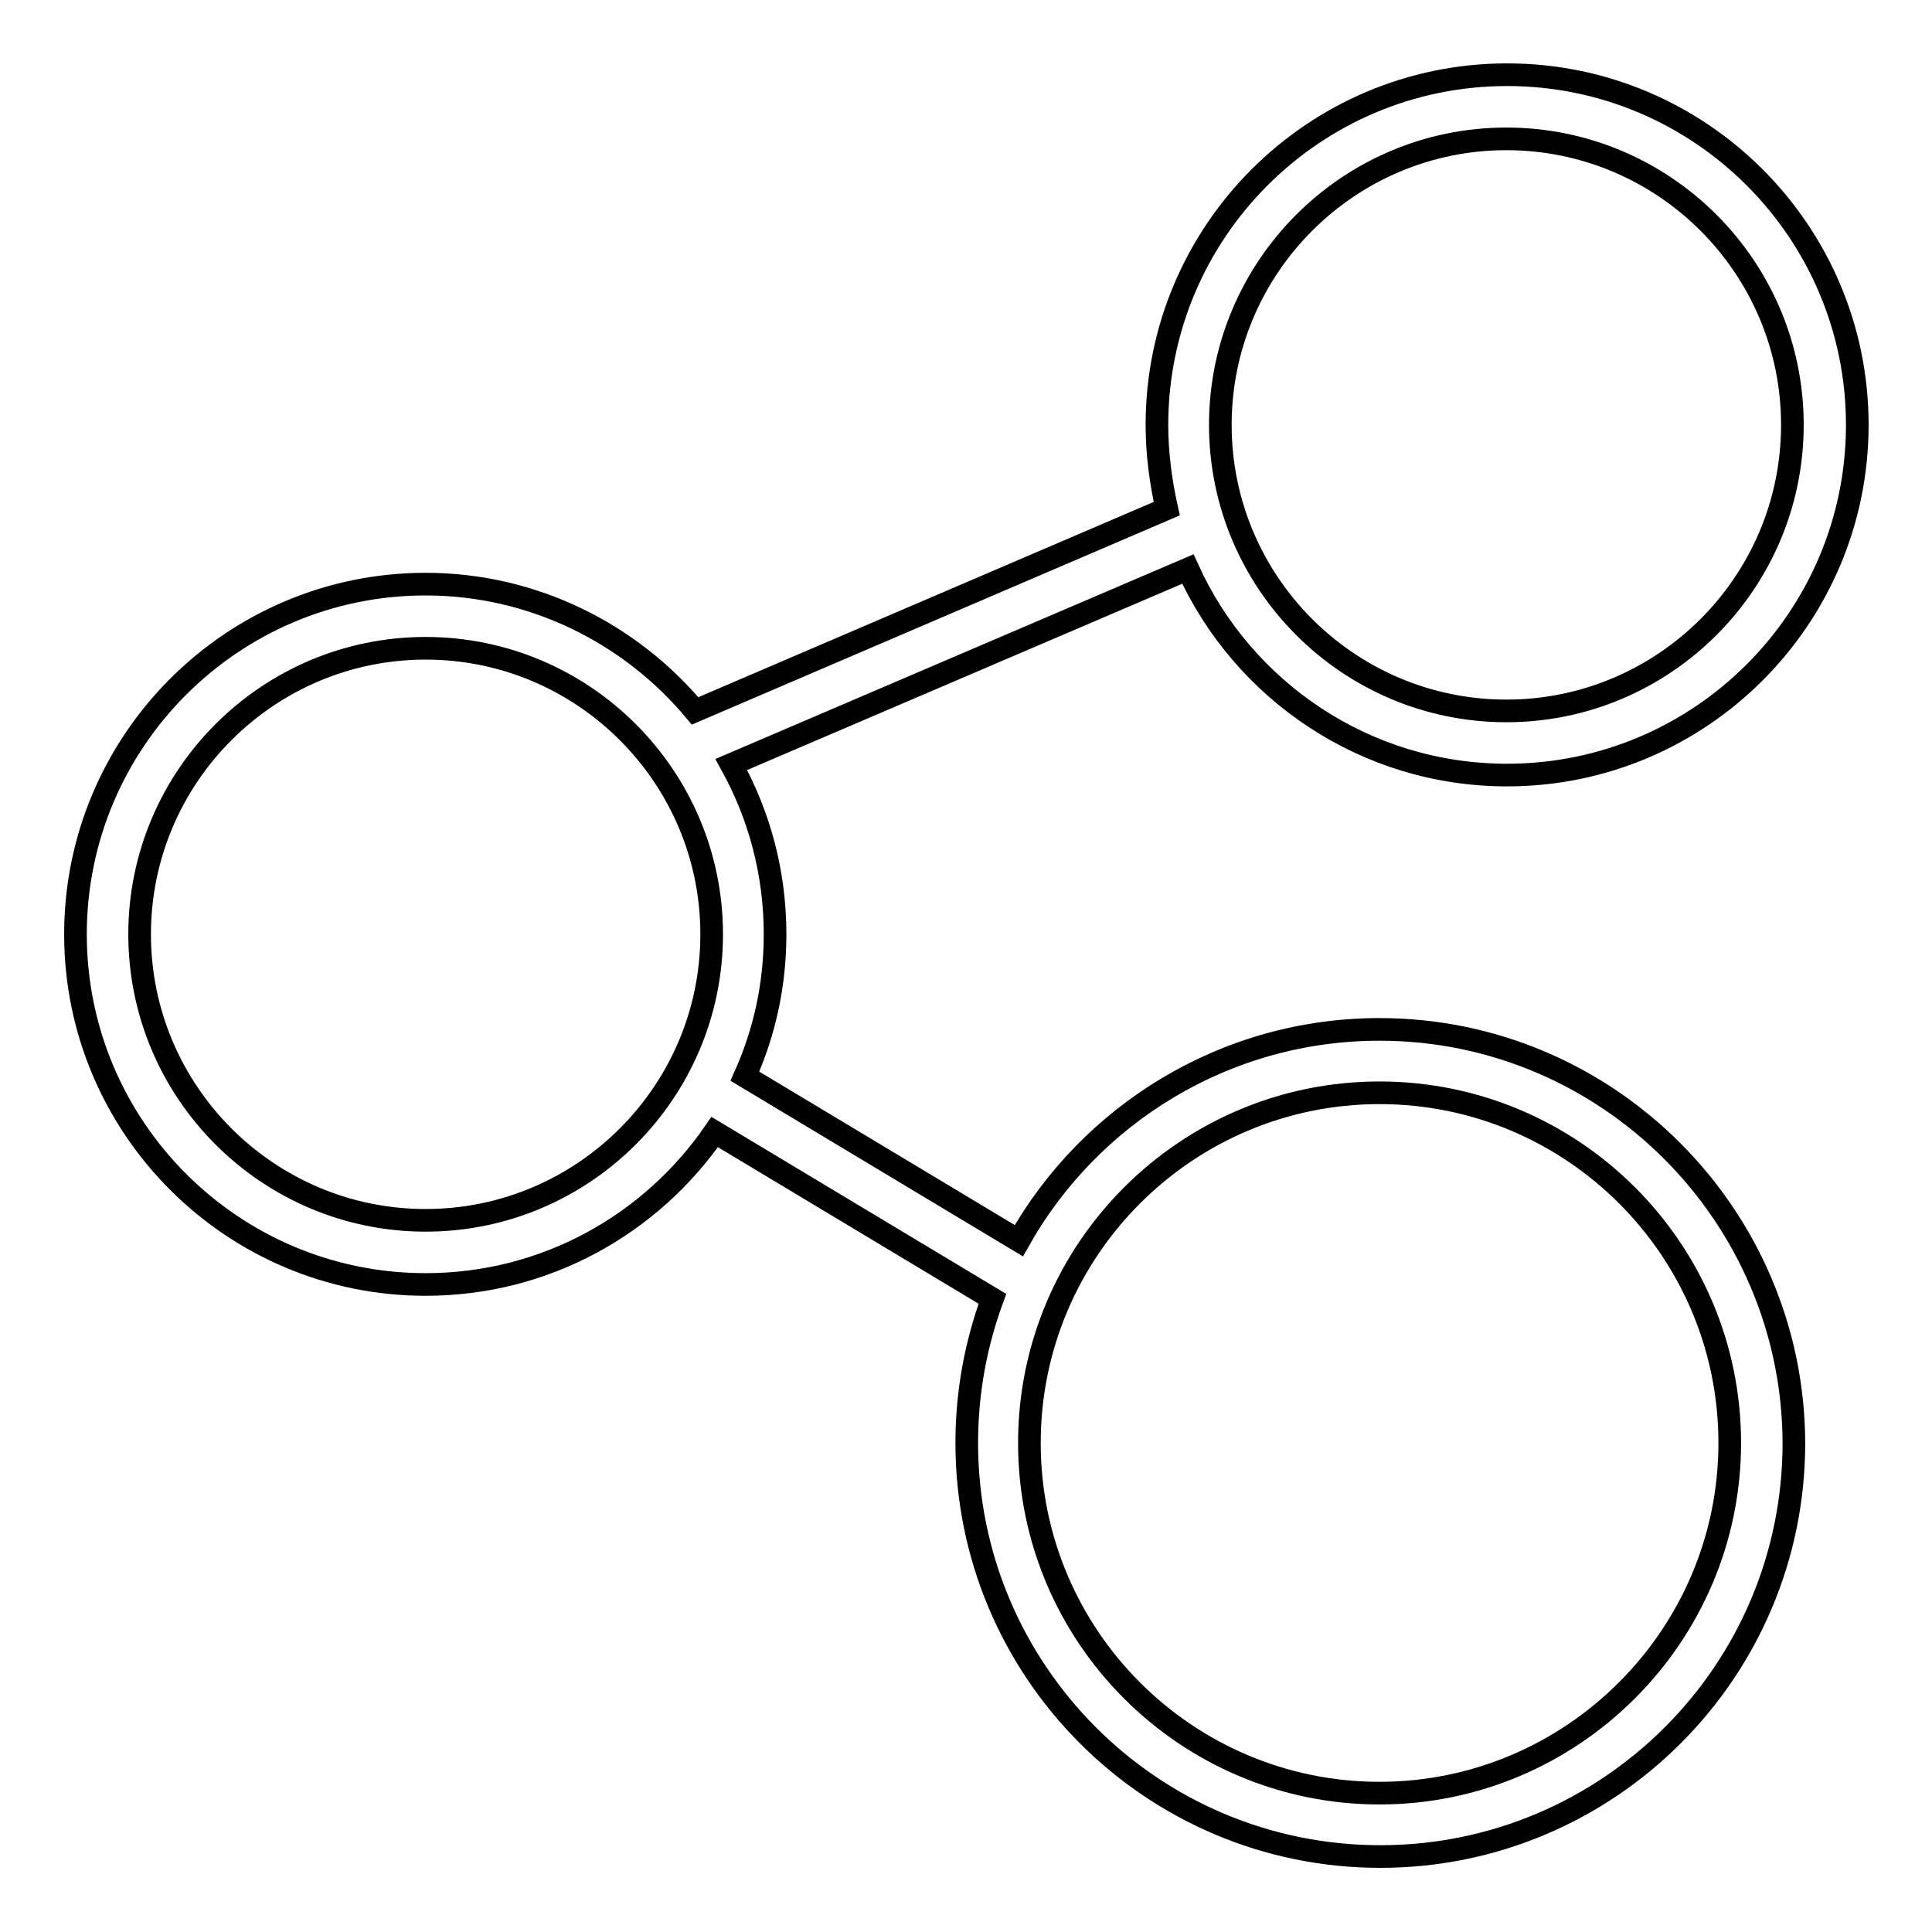
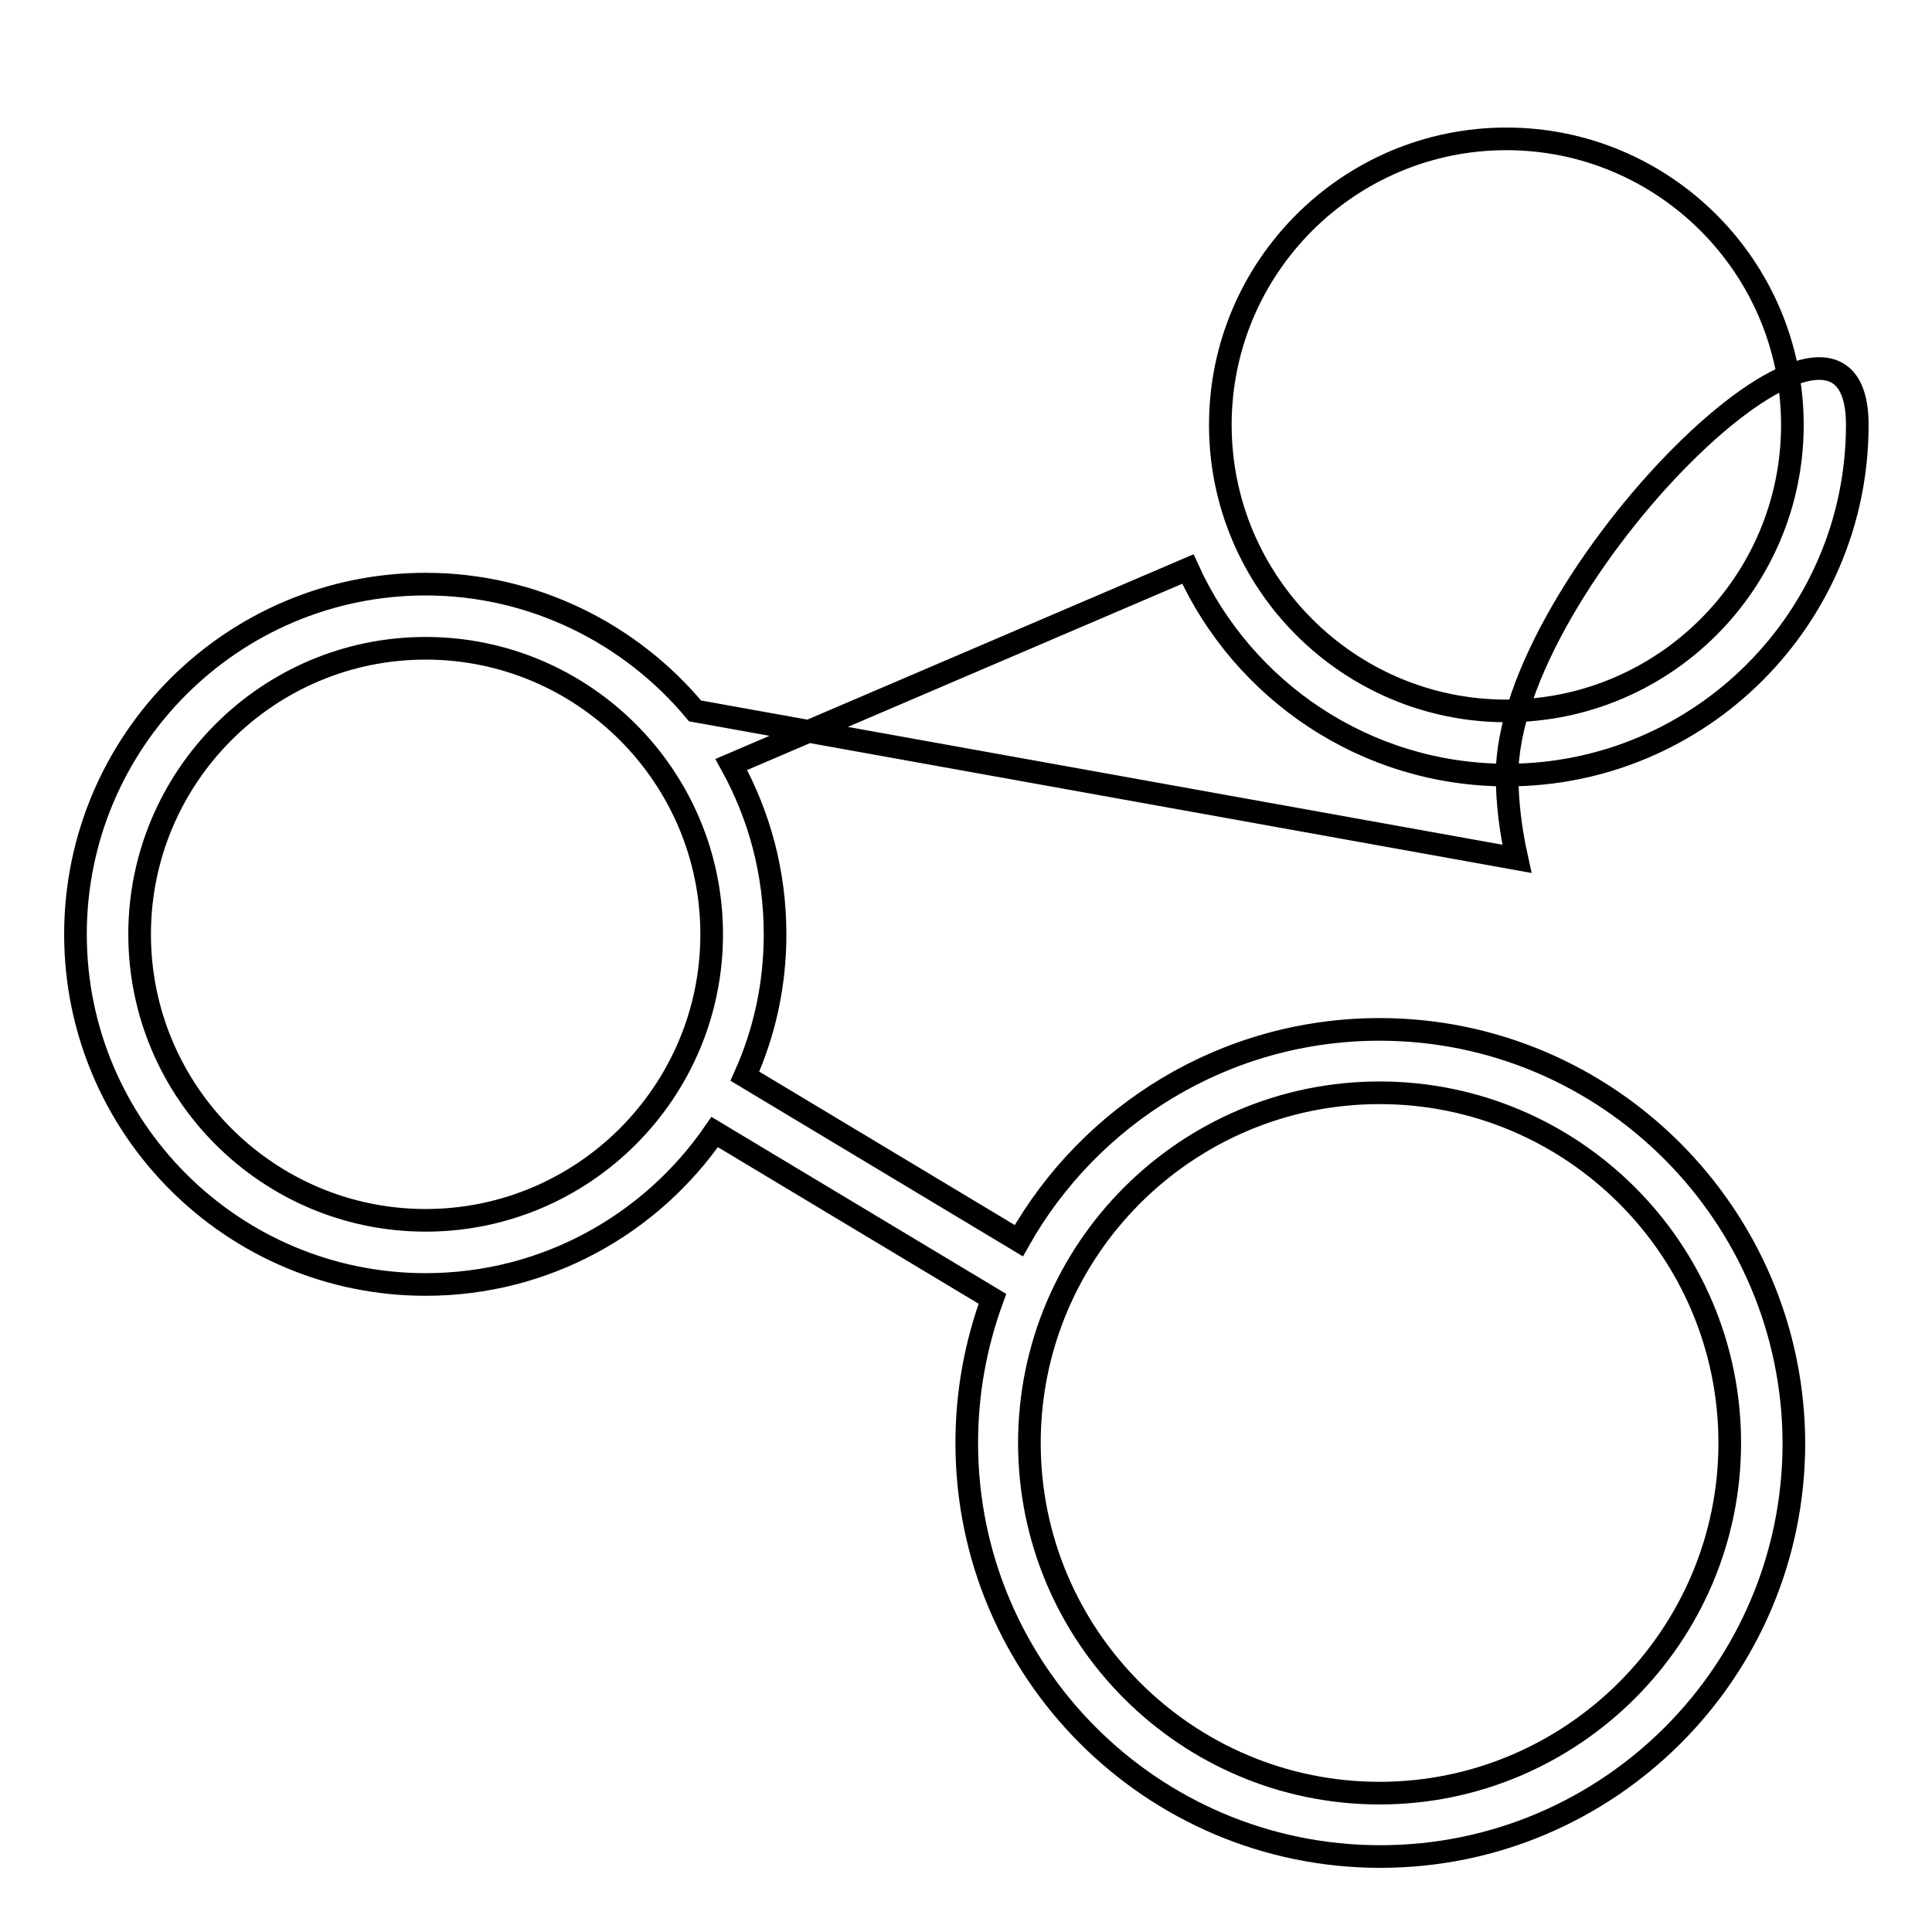
<svg xmlns="http://www.w3.org/2000/svg" version="1.1" x="0px" y="0px" viewBox="0 0 256 256" enable-background="new 0 0 256 256" xml:space="preserve">
  <g>
    <g>
-       <path stroke-width="3" fill-opacity="0" stroke="#000000" d="M182.8,136.4c-20.5,0-38.4,11.3-47.8,28l-36.3-21.8c2.6-5.8,4-12.1,4-18.8c0-8.2-2.1-15.8-5.8-22.5l60.5-25.9c7.3,16.1,23.5,27.3,42.3,27.3c25.6,0,46.4-20.8,46.4-46.4c0-25.6-20.8-46.4-46.4-46.4s-46.4,20.8-46.4,46.4c0,3.8,0.5,7.5,1.3,11.1L92.1,94.2C83.6,84,70.7,77.4,56.4,77.4C30.8,77.4,10,98.2,10,123.8c0,25.6,20.8,46.4,46.4,46.4c15.9,0,29.9-8,38.3-20.2l36.8,22.1c-2.2,6-3.4,12.4-3.4,19.1c0,30.2,24.5,54.8,54.8,54.8c30.2,0,54.8-24.5,54.8-54.8C237.6,161,213,136.4,182.8,136.4z M199.6,18.4c20.9,0,37.9,17,37.9,37.9s-17,37.9-37.9,37.9s-37.9-17-37.9-37.9S178.7,18.4,199.6,18.4z M56.4,161.7c-20.9,0-37.9-17-37.9-37.9c0-20.9,17-37.9,37.9-37.9c20.9,0,37.9,17,37.9,37.9C94.3,144.7,77.3,161.7,56.4,161.7z M182.8,237.6c-25.6,0-46.4-20.8-46.4-46.4s20.8-46.4,46.4-46.4s46.4,20.8,46.4,46.4S208.3,237.6,182.8,237.6z" />
+       <path stroke-width="3" fill-opacity="0" stroke="#000000" d="M182.8,136.4c-20.5,0-38.4,11.3-47.8,28l-36.3-21.8c2.6-5.8,4-12.1,4-18.8c0-8.2-2.1-15.8-5.8-22.5l60.5-25.9c7.3,16.1,23.5,27.3,42.3,27.3c25.6,0,46.4-20.8,46.4-46.4s-46.4,20.8-46.4,46.4c0,3.8,0.5,7.5,1.3,11.1L92.1,94.2C83.6,84,70.7,77.4,56.4,77.4C30.8,77.4,10,98.2,10,123.8c0,25.6,20.8,46.4,46.4,46.4c15.9,0,29.9-8,38.3-20.2l36.8,22.1c-2.2,6-3.4,12.4-3.4,19.1c0,30.2,24.5,54.8,54.8,54.8c30.2,0,54.8-24.5,54.8-54.8C237.6,161,213,136.4,182.8,136.4z M199.6,18.4c20.9,0,37.9,17,37.9,37.9s-17,37.9-37.9,37.9s-37.9-17-37.9-37.9S178.7,18.4,199.6,18.4z M56.4,161.7c-20.9,0-37.9-17-37.9-37.9c0-20.9,17-37.9,37.9-37.9c20.9,0,37.9,17,37.9,37.9C94.3,144.7,77.3,161.7,56.4,161.7z M182.8,237.6c-25.6,0-46.4-20.8-46.4-46.4s20.8-46.4,46.4-46.4s46.4,20.8,46.4,46.4S208.3,237.6,182.8,237.6z" />
    </g>
  </g>
</svg>